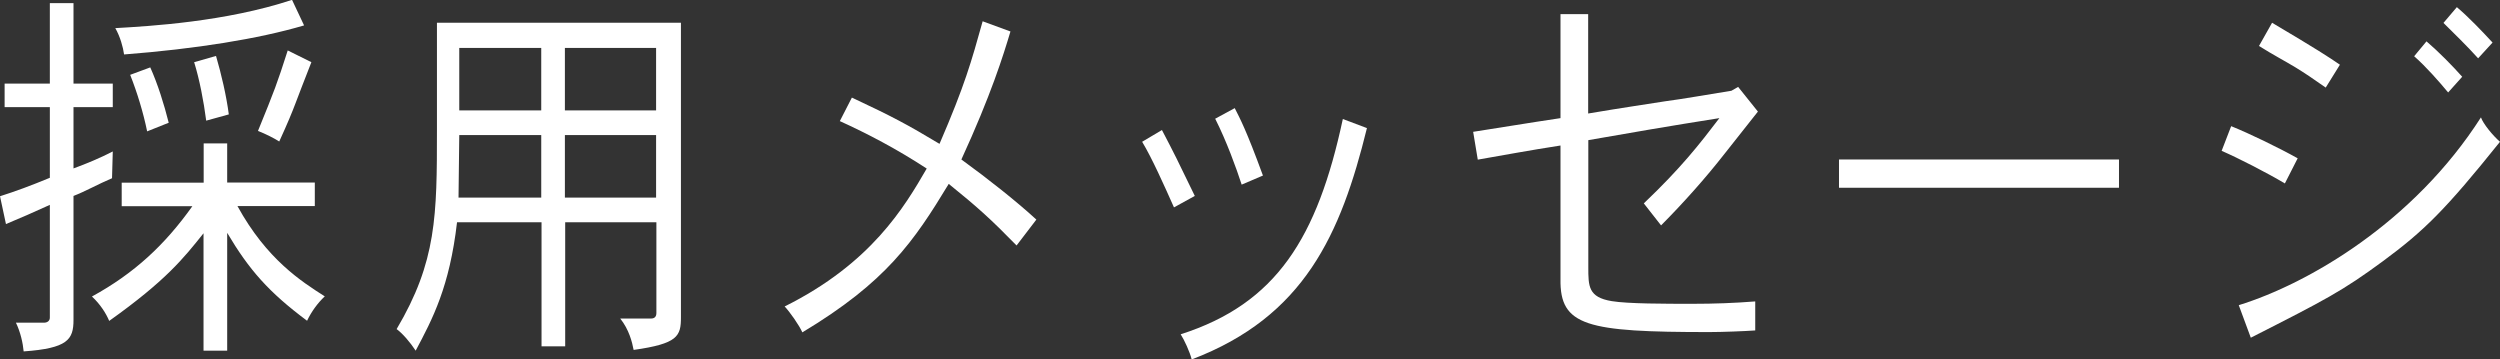
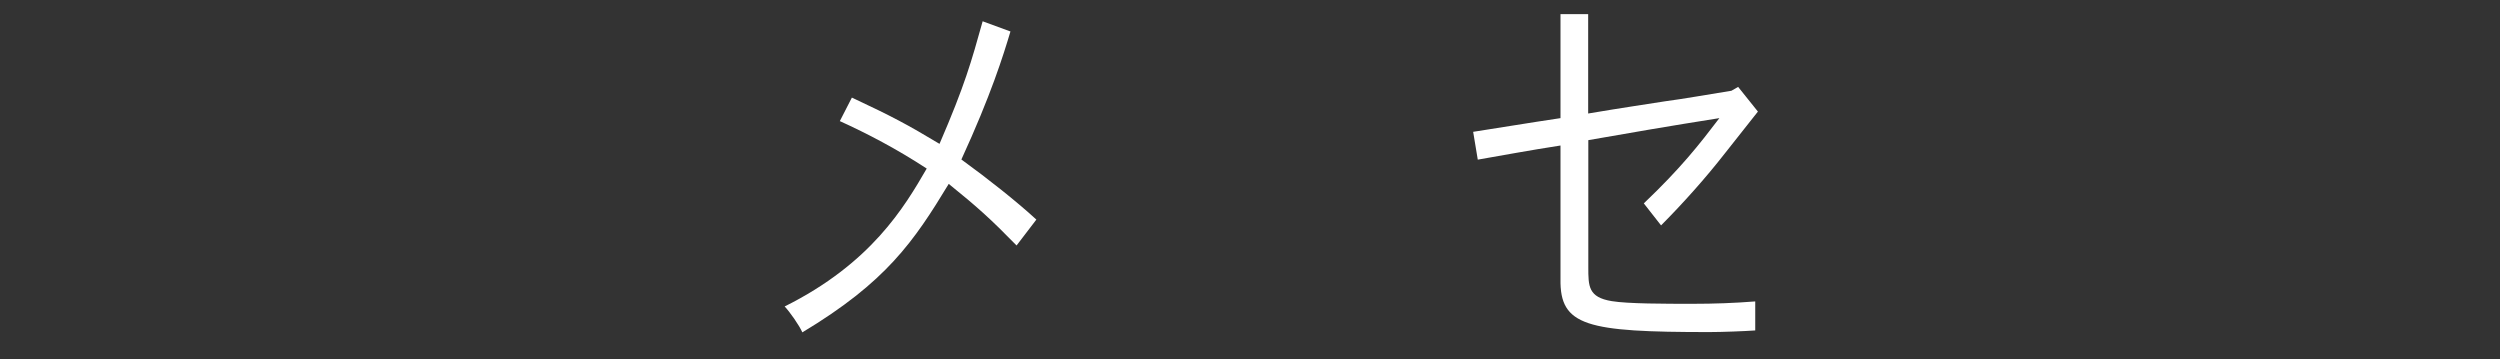
<svg xmlns="http://www.w3.org/2000/svg" id="a" width="168.04" height="24.15" viewBox="0 0 168.04 24.15">
  <rect x="0" y="0" width="168.04" height="24.15" fill="#333333" stroke="none" />
  <defs>
    <style>.b{fill:#fff;}</style>
  </defs>
-   <path class="b" d="m4.94.21v5.41h2.64v1.58h-2.64v4.12c.88-.32,1.81-.71,2.64-1.14l-.05,1.8c-.95.4-1.76.87-2.59,1.19v8.34c0,1.32-.4,1.9-3.35,2.11-.05-.55-.21-1.29-.52-1.93h1.88c.24,0,.4-.13.4-.34v-7.58c-1.04.48-2.02.9-2.95,1.29l-.4-1.87c1.07-.34,2.07-.71,3.35-1.24v-4.75H.31v-1.58h3.04V.21h1.59Zm10.33,9.42v2.64h5.89v1.58h-5.2c1.97,3.59,4.3,5.07,5.87,6.07-.48.45-.9,1.03-1.19,1.64-2.59-1.93-3.9-3.43-5.37-5.91v7.92h-1.59v-7.89c-1.35,1.69-2.52,3.17-6.34,5.89-.21-.5-.59-1.11-1.16-1.64,2.85-1.56,4.89-3.46,6.75-6.07h-4.75v-1.58h5.51v-2.64h1.59Zm5.16-7.92c-3.04.9-7.29,1.58-12.09,1.95-.07-.5-.26-1.19-.59-1.77,2.28-.13,7.41-.42,11.88-1.9l.81,1.72Zm-10.33,2.82c.5,1.11.93,2.48,1.24,3.72l-1.45.58c-.26-1.27-.67-2.61-1.14-3.8l1.35-.5Zm4.42-.77c.36,1.24.69,2.64.86,3.93l-1.52.42c-.17-1.32-.45-2.77-.81-3.93l1.47-.42Zm6.41.42c-.57,1.43-.81,2.11-1.07,2.77-.24.63-.5,1.27-1.09,2.56-.38-.24-.9-.5-1.43-.71,1.14-2.8,1.26-3.11,2-5.41l1.59.79Z" />
-   <path class="b" d="m45.77,1.53v19.8c0,1.27-.21,1.77-3.18,2.19-.1-.53-.31-1.37-.9-2.11h2.07c.24,0,.36-.13.36-.37v-6.1h-6.13v8.34h-1.59v-8.34h-5.68c-.5,4.33-1.64,6.49-2.78,8.63-.36-.55-.88-1.16-1.28-1.45,2.69-4.54,2.71-7.63,2.71-13.36V1.53h16.42Zm-14.9,7.55l-.05,4.2h5.56v-4.2h-5.51Zm0-5.86v4.2h5.51V3.22h-5.51Zm7.1,0v4.2h6.13V3.22h-6.13Zm0,5.86v4.2h6.13v-4.2h-6.13Z" />
  <path class="b" d="m67.92,2.11c-.48,1.61-1.31,4.28-3.3,8.61,1.78,1.29,3.75,2.85,5.04,4.04l-1.33,1.74c-1.76-1.8-2.64-2.59-4.56-4.14-2.35,3.88-4.21,6.6-9.84,9.98-.21-.48-.86-1.4-1.19-1.74,5.82-2.9,8.05-6.68,9.55-9.27-2.02-1.32-3.99-2.35-5.84-3.19l.81-1.58c2.71,1.27,3.71,1.8,5.89,3.11,1.71-3.96,2.14-5.52,2.9-8.24l1.88.69Z" />
-   <path class="b" d="m78.1,8.74c.86,1.64,1,1.93,2.21,4.43l-1.4.77c-.67-1.5-1.47-3.3-2.14-4.41l1.33-.79Zm13.78-.13c-1.76,7.15-4.21,12.67-11.78,15.55-.12-.5-.5-1.32-.74-1.69,6.44-2.06,9.19-6.49,10.9-14.47l1.62.61Zm-8.89-1.35c.36.71.78,1.48,1.9,4.54l-1.43.61c-.36-1.11-1.02-2.93-1.78-4.43l1.31-.71Z" />
  <path class="b" d="m106.75.95v6.68c2.49-.42,3.85-.61,5.16-.82,1.35-.18,2.66-.42,4.47-.71l.45-.26,1.33,1.66c-1.09,1.37-1.71,2.16-2.23,2.82-1.28,1.64-2.76,3.3-4.28,4.83l-1.16-1.48c2.52-2.4,3.73-3.96,5.08-5.73-3.35.53-6.08,1-8.81,1.48v8.55c0,1.27,0,2.01,1.57,2.27,1.07.18,3.63.18,5.44.18,1.45,0,2.8-.05,4.21-.16v1.95c-.69.05-2.23.11-3.09.11-8.24,0-10.05-.4-10-3.56v-8.98c-2.07.32-4.06.69-5.56.95l-.31-1.87c1.57-.24,3.78-.61,5.87-.92V.95h1.88Z" />
-   <path class="b" d="m142.43,10.72v1.9h-18.82v-1.9h18.82Z" />
-   <path class="b" d="m153.58,12.33c-1.19-.71-3.16-1.72-4.25-2.19l.64-1.66c1.24.5,3.16,1.43,4.47,2.16l-.86,1.69Zm-3.09,8.18c4.68-1.45,11.76-5.57,16.27-12.62.14.42.81,1.24,1.28,1.64-3.68,4.59-5.11,5.99-7.86,8.02-2.73,2.01-3.85,2.59-8.89,5.15l-.81-2.19Zm5.84-14.62c-.86-.61-1.45-1-2.02-1.35-.74-.45-1.5-.84-2.47-1.45l.88-1.56c3.04,1.8,3.8,2.3,4.56,2.82l-.95,1.53Zm8.22.32c-.59-.71-1.47-1.72-2.28-2.43l.83-1c.83.71,1.76,1.66,2.4,2.38l-.95,1.06Zm.59-5.73c.78.66,1.69,1.61,2.4,2.38l-.97,1.06c-.69-.77-1.66-1.72-2.33-2.38l.9-1.06Z" />
</svg>